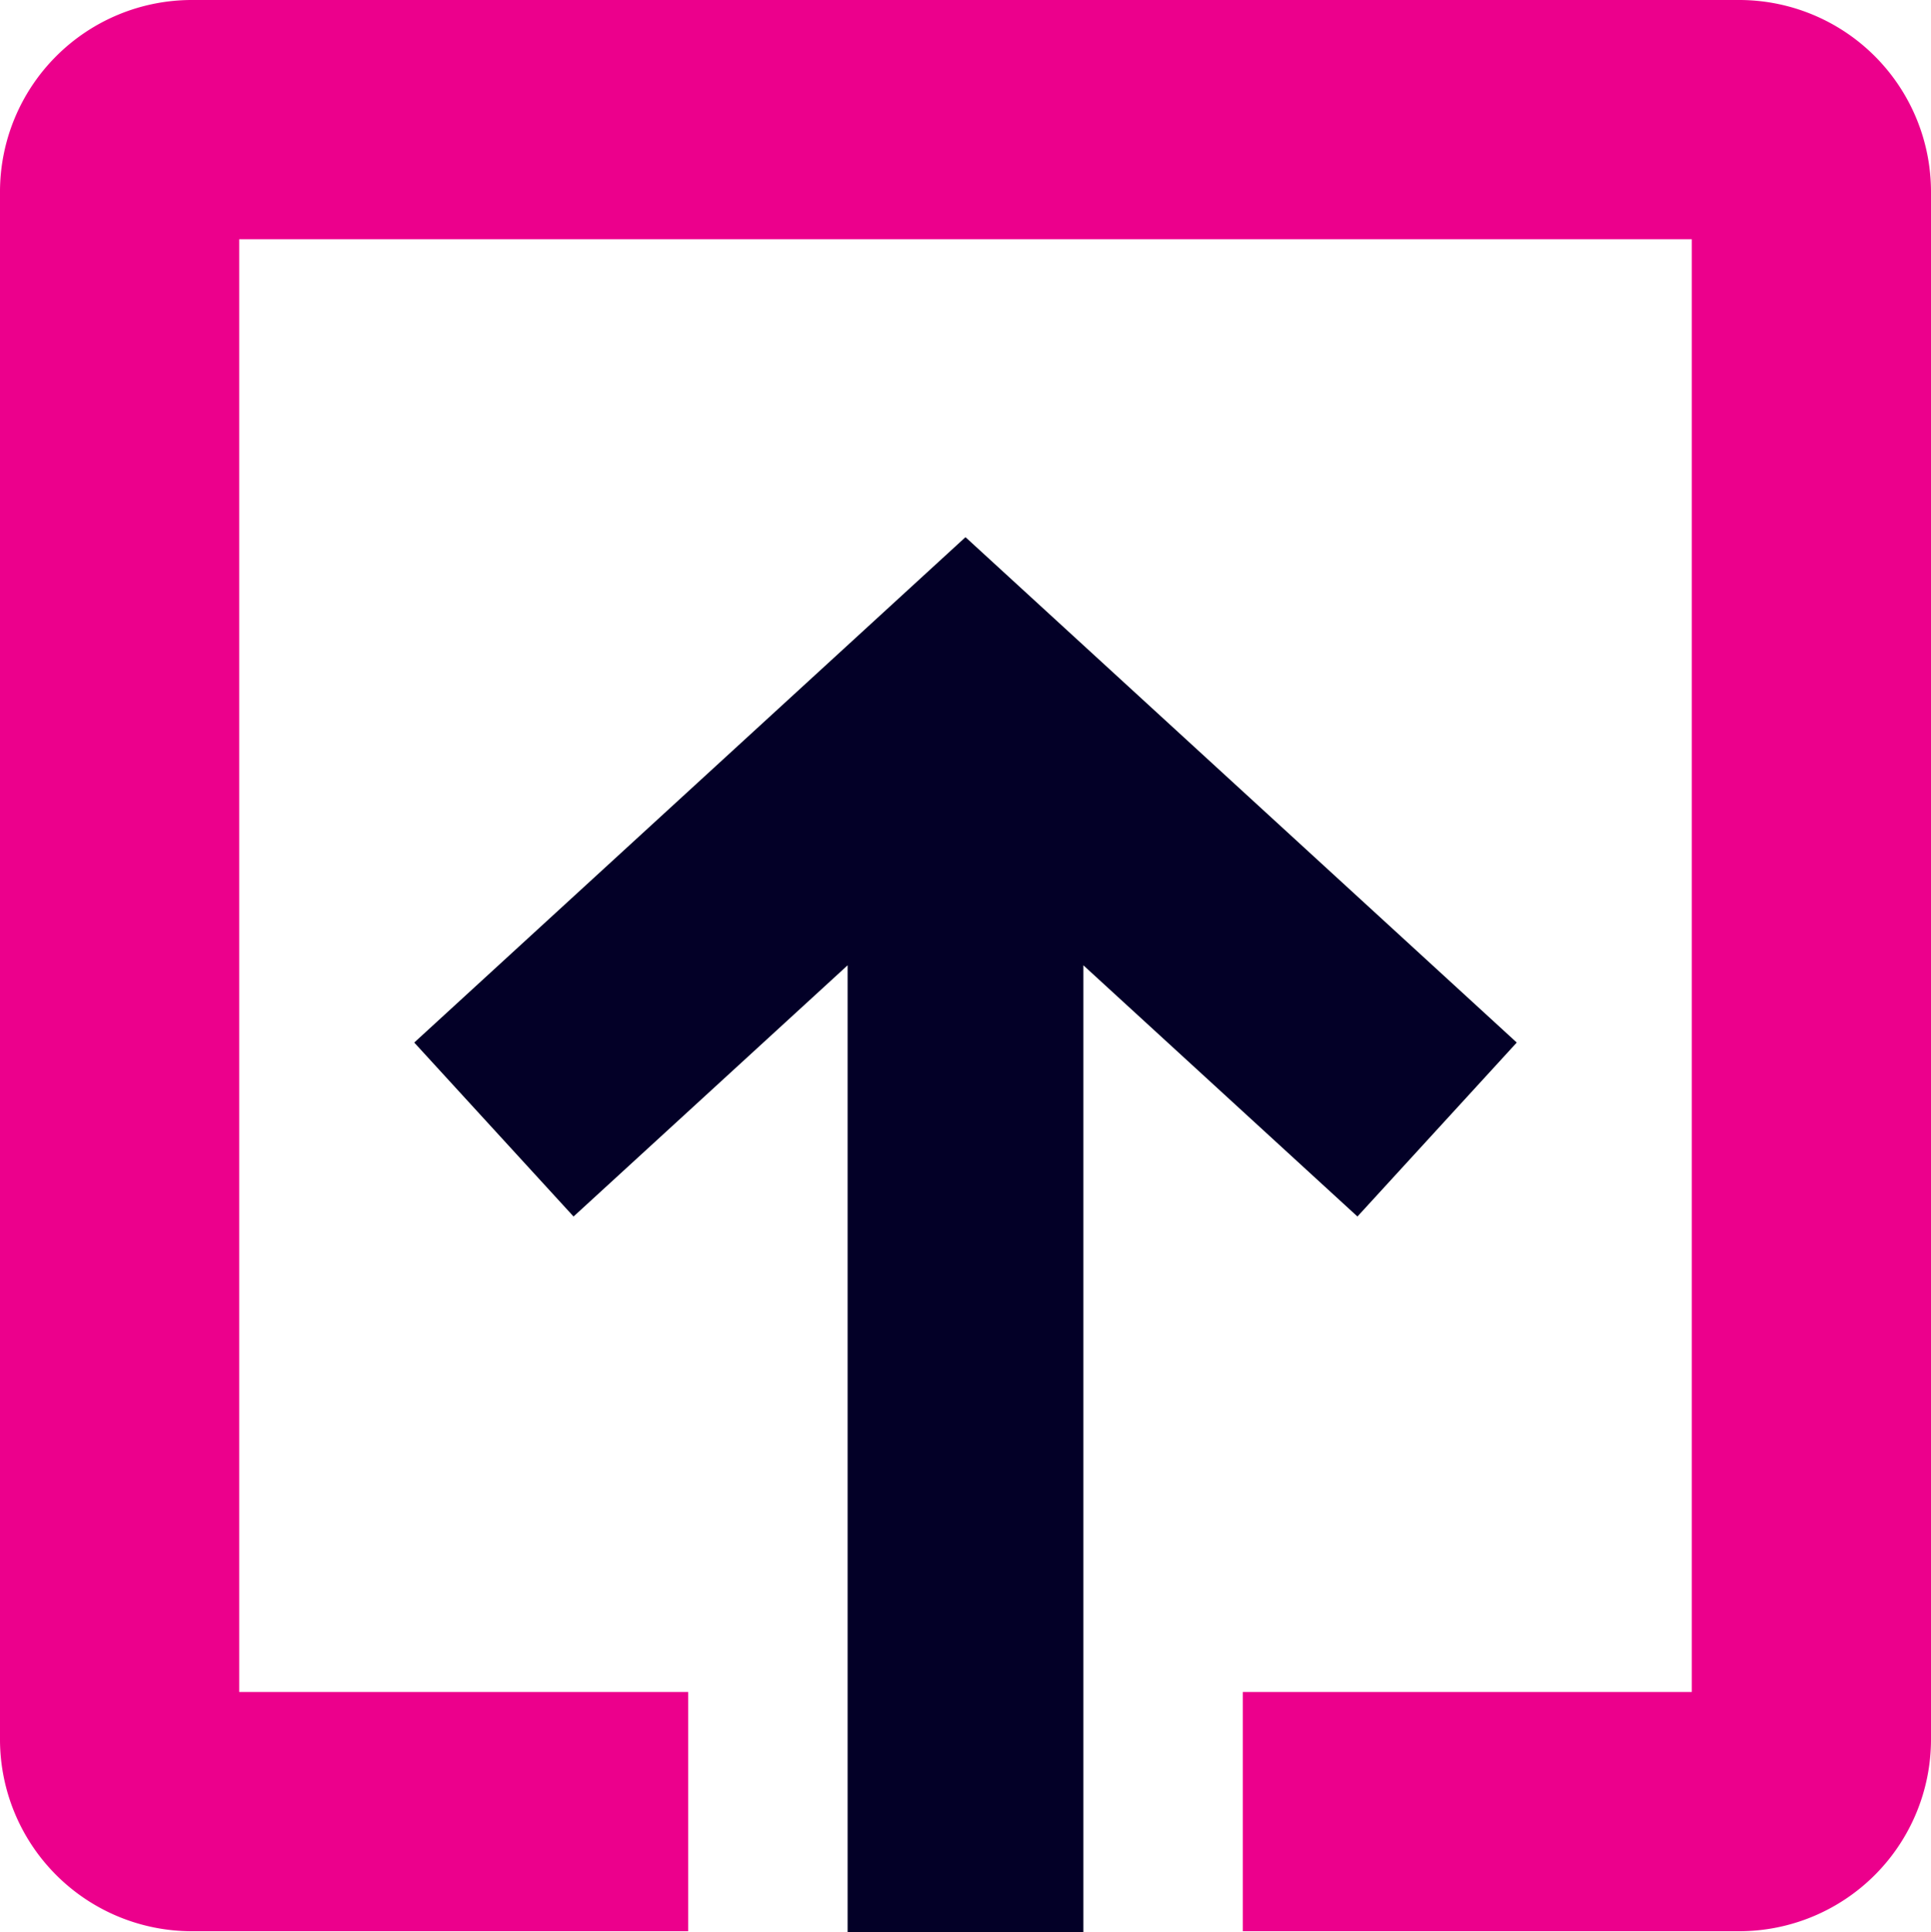
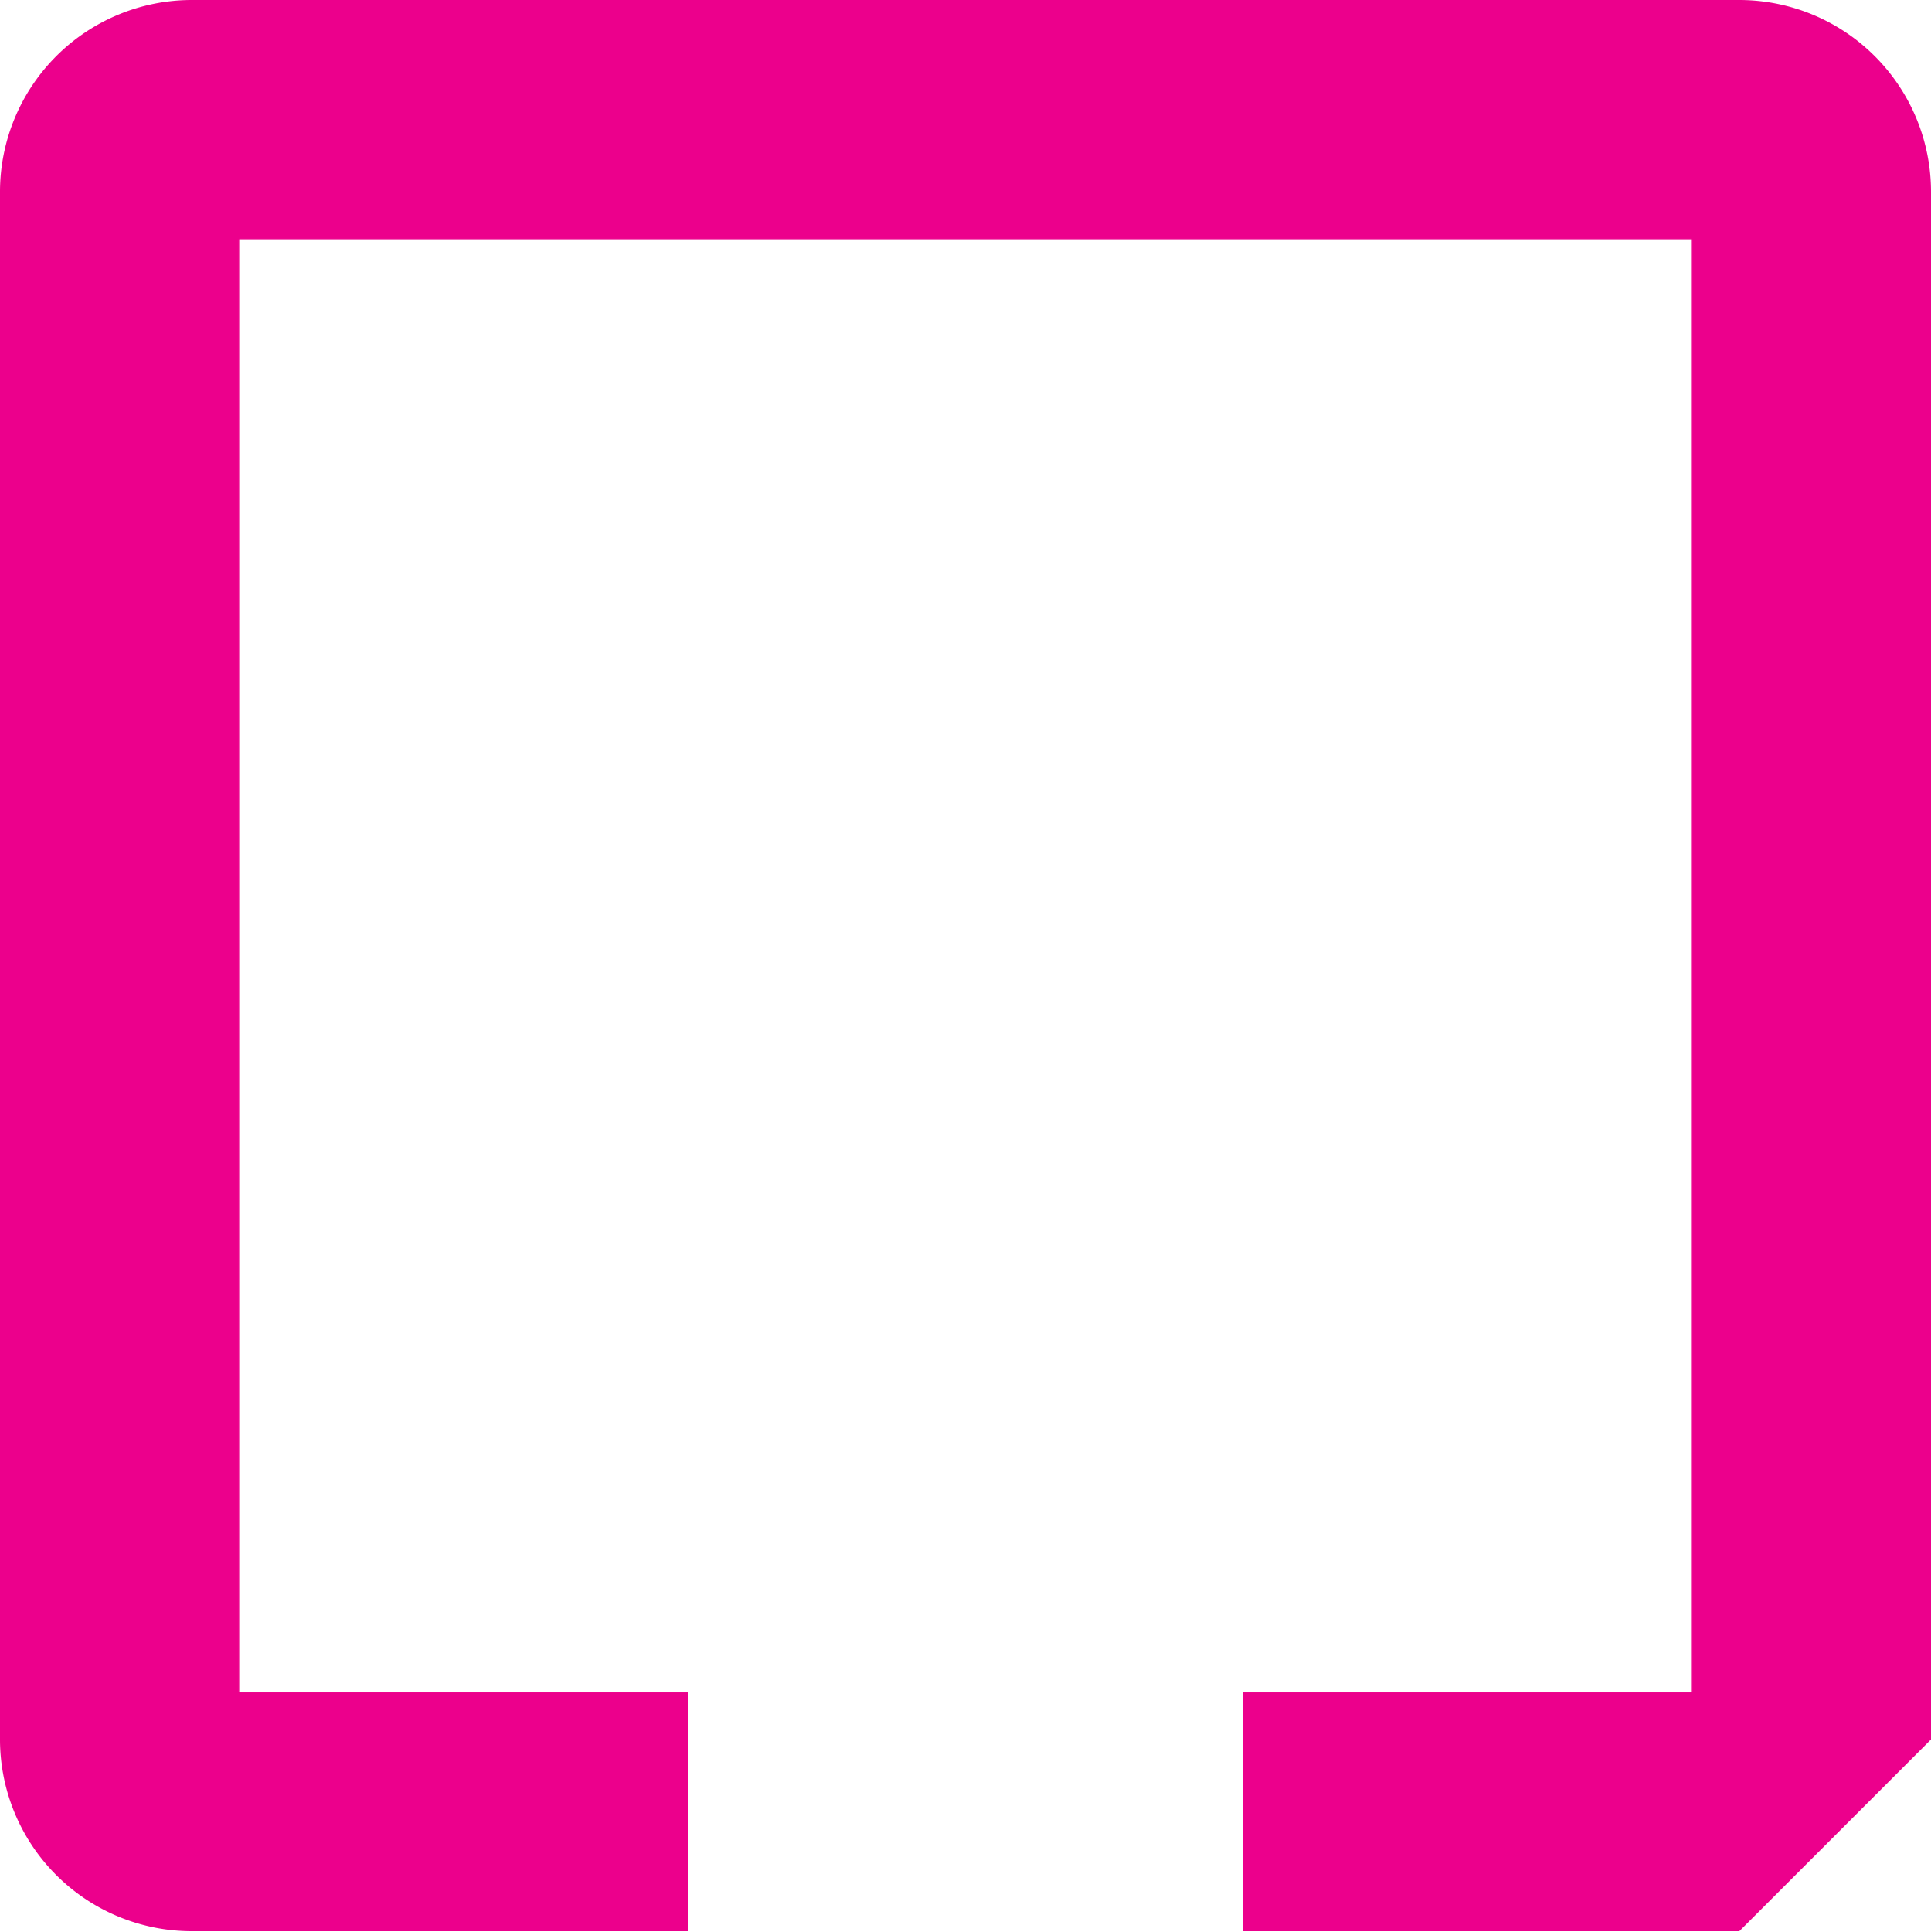
<svg xmlns="http://www.w3.org/2000/svg" id="Layer_2" data-name="Layer 2" viewBox="0 0 124 124.06">
  <title>boekzo-beeldmerk-2021</title>
-   <polygon points="97.4 66.94 62 34.49 26.6 66.94 36.83 78.11 54.43 61.98 54.43 124.06 69.57 124.06 69.57 61.98 87.17 78.11 97.4 66.94" style="fill:#030027" />
-   <path d="M111.69,124H79.81V108.64h28.83V15.36H15.36v93.28H44.19V124H12.31A12.32,12.32,0,0,1,0,111.69V12.31A12.32,12.32,0,0,1,12.31,0h99.38A12.32,12.32,0,0,1,124,12.31v99.38A12.32,12.32,0,0,1,111.69,124Z" style="fill:#ec008c" />
+   <path d="M111.69,124H79.81V108.64h28.83V15.36H15.36v93.28H44.19V124H12.31A12.32,12.32,0,0,1,0,111.69V12.31A12.32,12.32,0,0,1,12.31,0h99.38A12.32,12.32,0,0,1,124,12.31v99.38Z" style="fill:#ec008c" />
</svg>